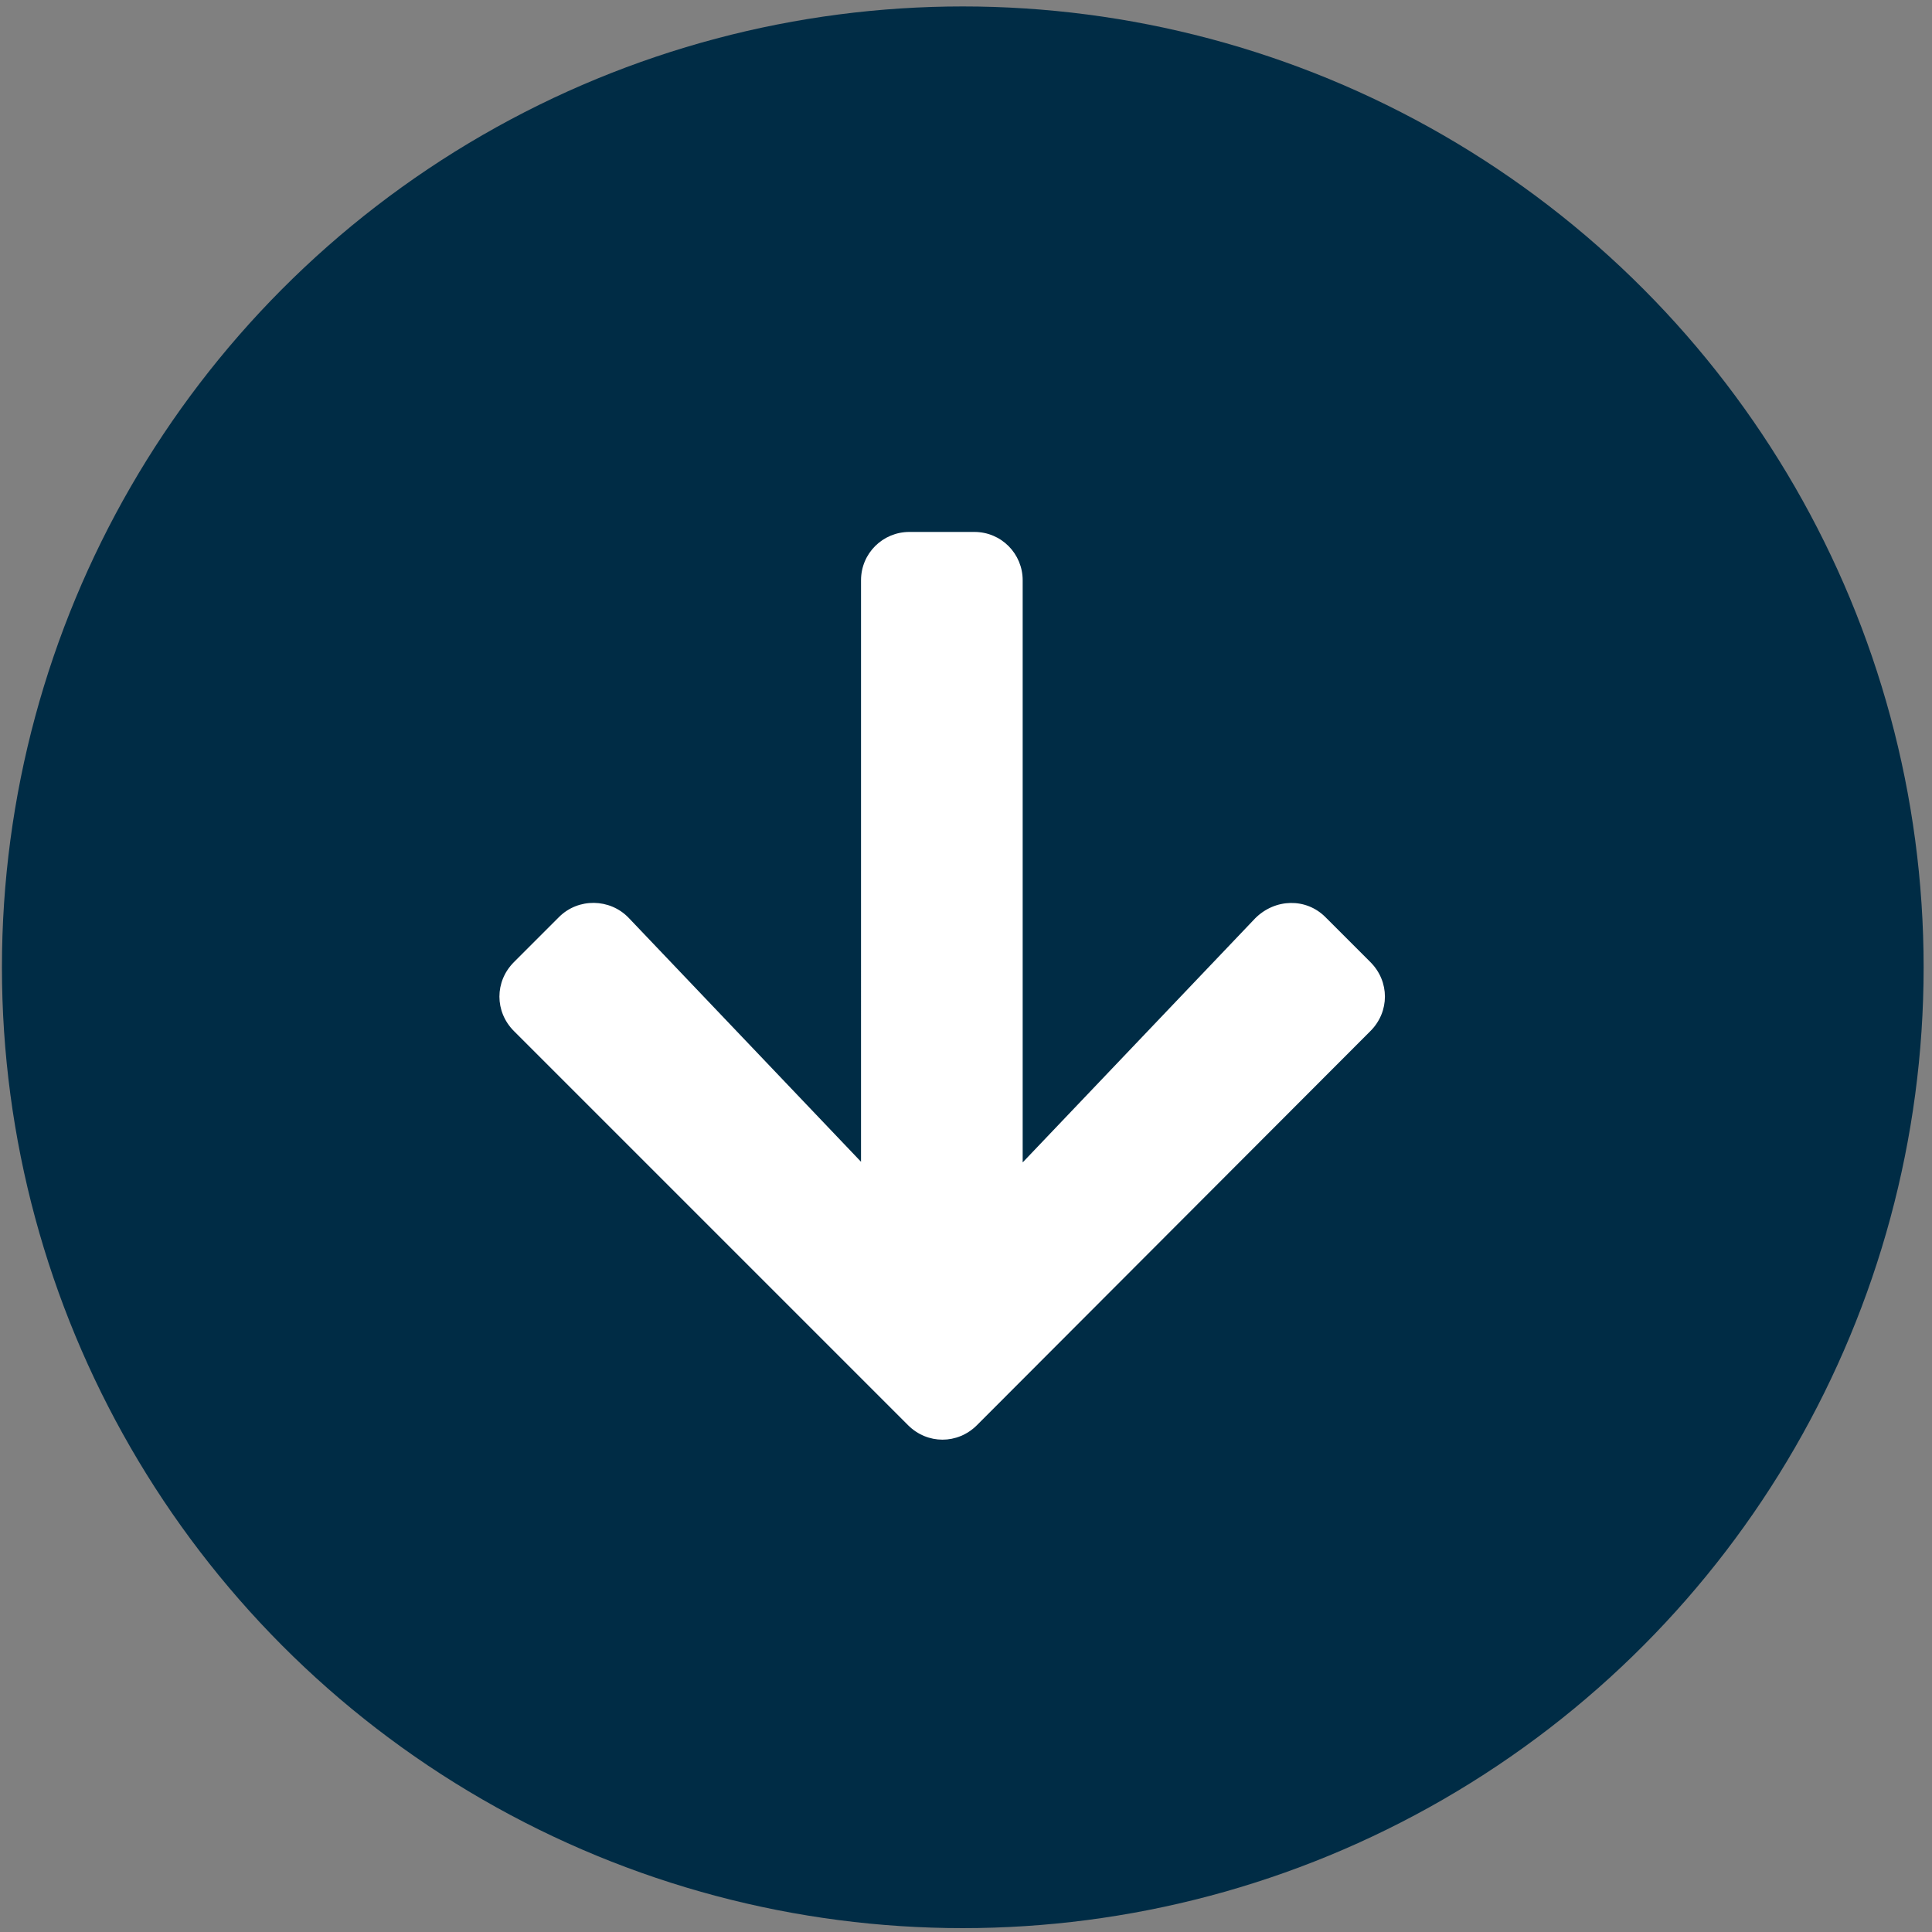
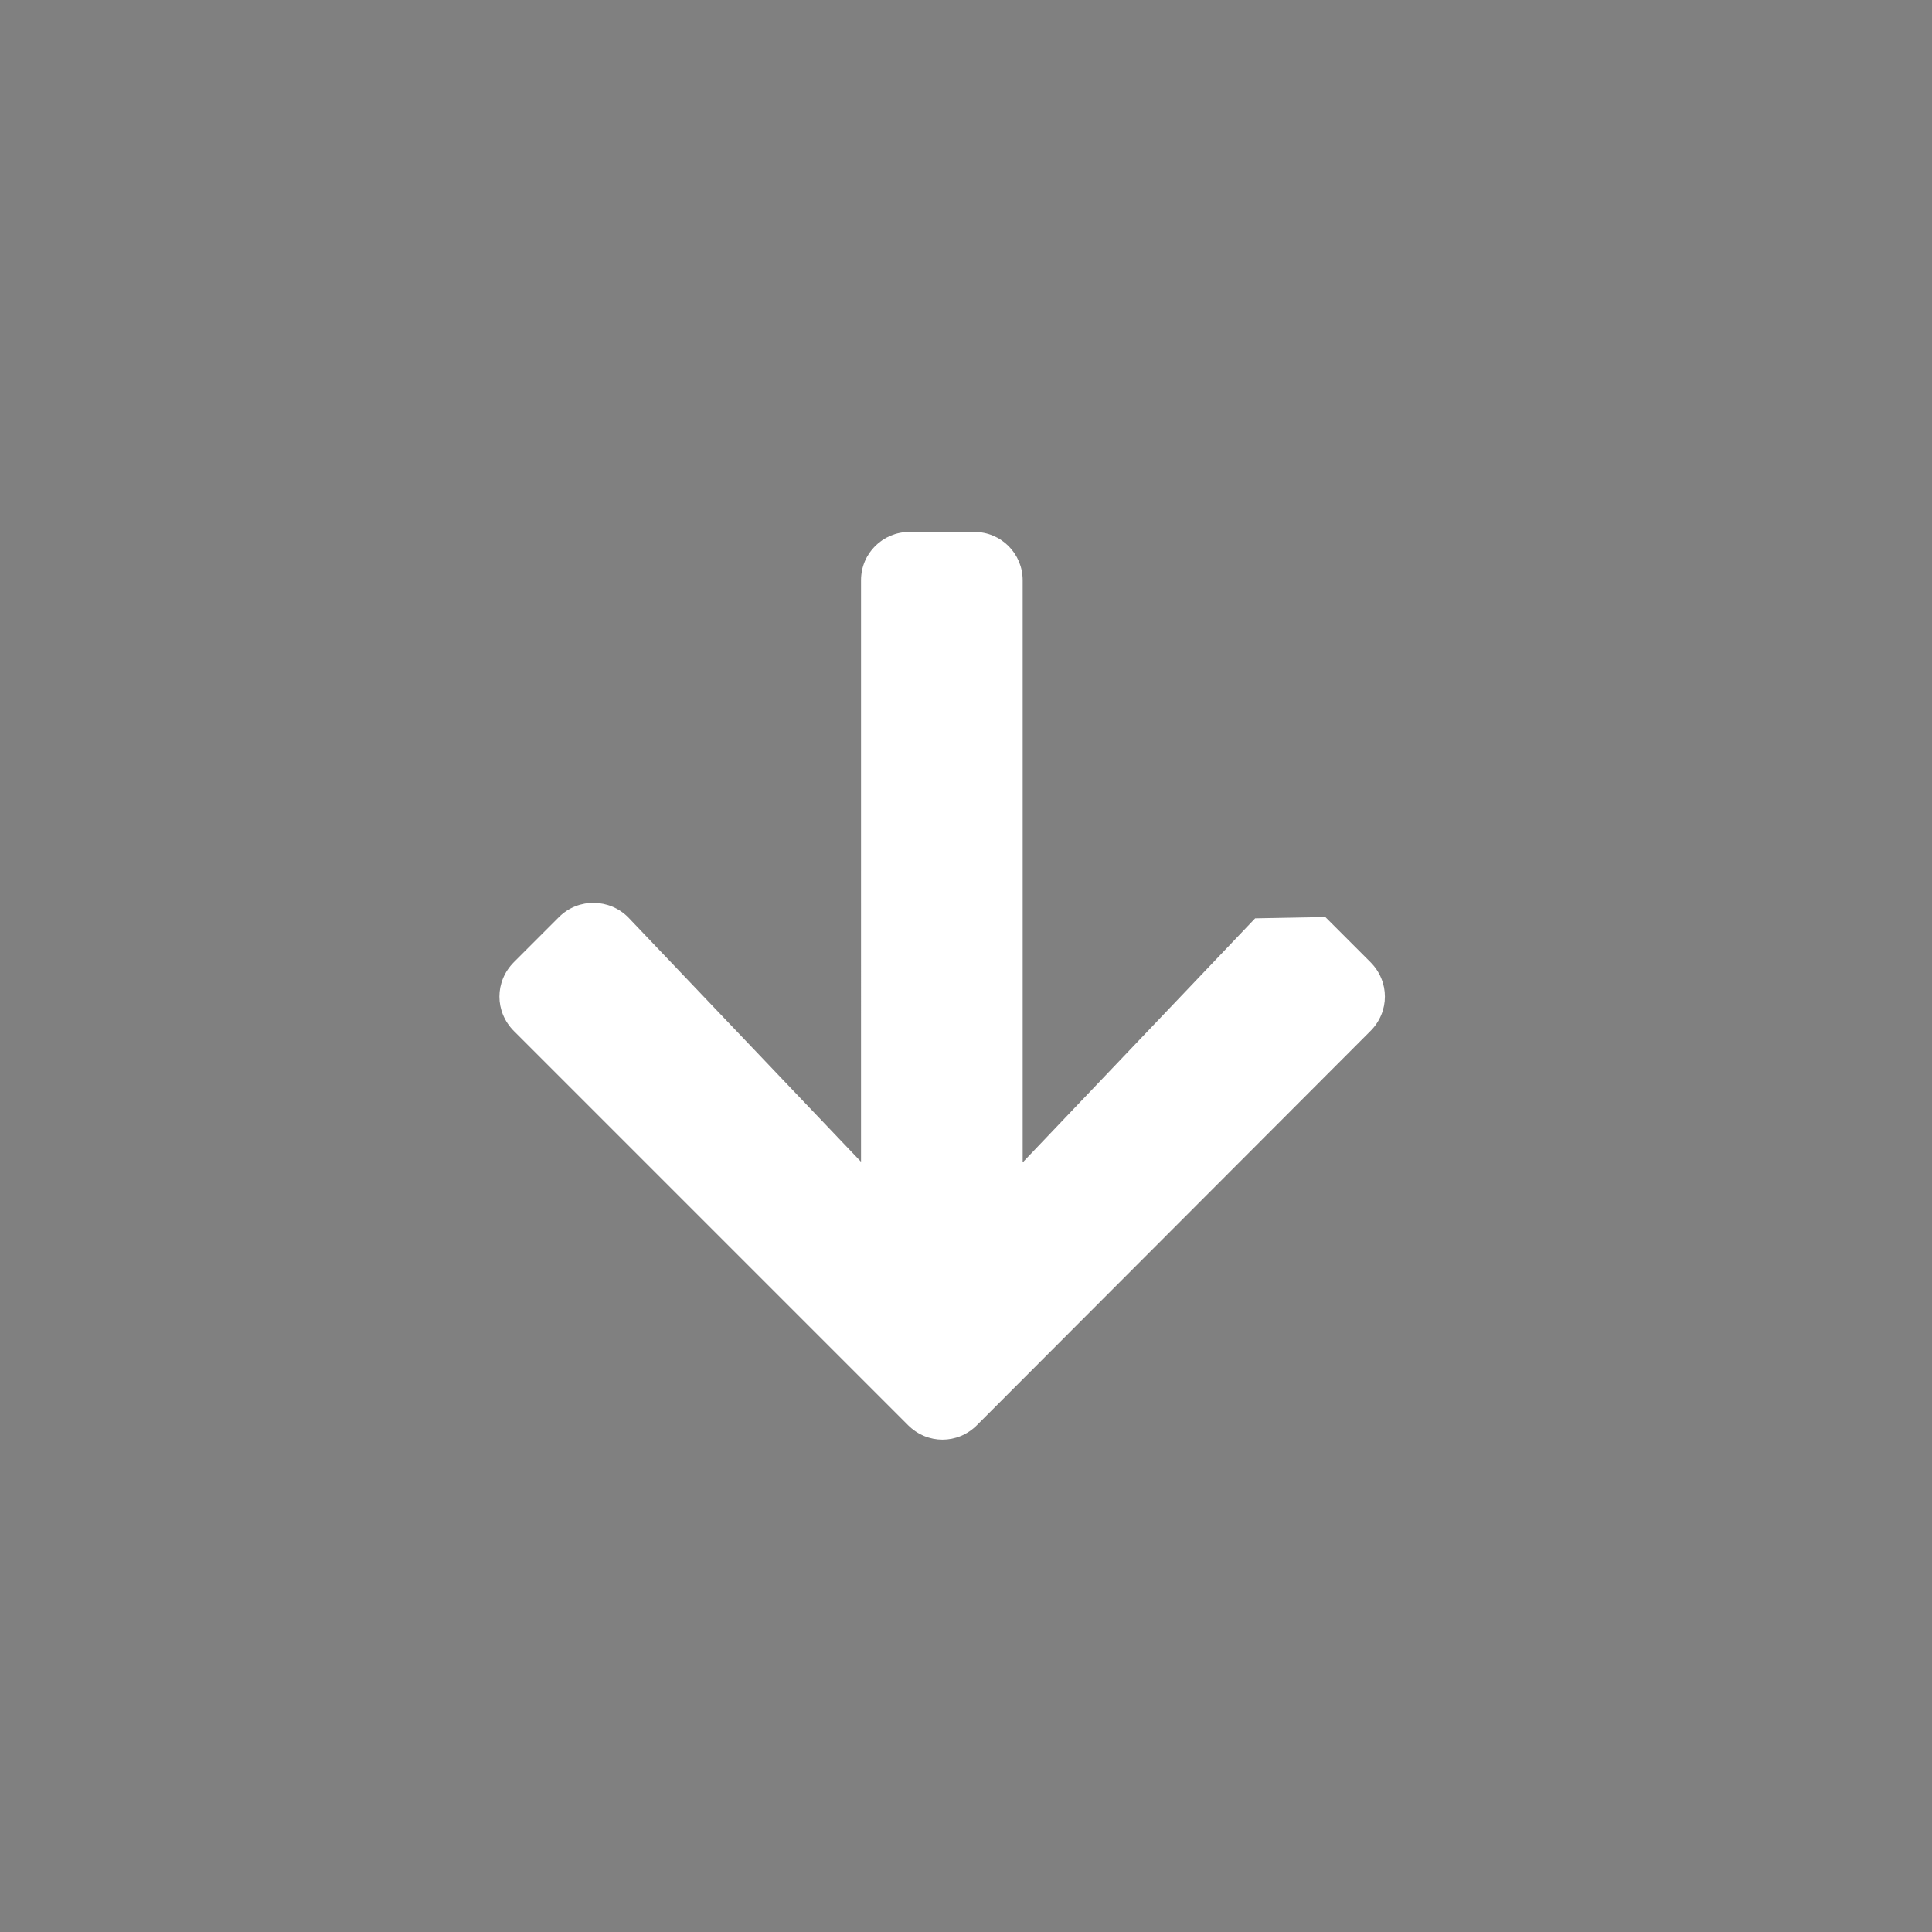
<svg xmlns="http://www.w3.org/2000/svg" version="1.1" id="Capa_1" x="0px" y="0px" viewBox="0 0 300 300" style="enable-background:new 0 0 300 300;" xml:space="preserve">
  <rect x="0" y="0" width="300" height="300" fill="#808080" stroke="none" />
  <style type="text/css">
	.st0{fill:#002c45;}
	.st1{fill:#FFFFFF;}
</style>
-   <circle class="st0" cx="149.5" cy="150.2" r="149.2" />
-   <path class="st1" d="M205.8,142.4l7,7c3,3,3,7.7,0,10.7l-61.1,61.2c-3,3-7.7,3-10.7,0l-61.2-61.2c-3-3-3-7.7,0-10.7l7-7  c3-3,7.9-2.9,10.8,0.1l36.1,37.9V90.1c0-4.2,3.4-7.5,7.5-7.5h10.1c4.2,0,7.5,3.4,7.5,7.5v90.4l36.1-37.9  C198,139.5,202.8,139.4,205.8,142.4L205.8,142.4z" />
+   <path class="st1" d="M205.8,142.4l7,7c3,3,3,7.7,0,10.7l-61.1,61.2c-3,3-7.7,3-10.7,0l-61.2-61.2c-3-3-3-7.7,0-10.7l7-7  c3-3,7.9-2.9,10.8,0.1l36.1,37.9V90.1c0-4.2,3.4-7.5,7.5-7.5h10.1c4.2,0,7.5,3.4,7.5,7.5v90.4l36.1-37.9  L205.8,142.4z" />
</svg>